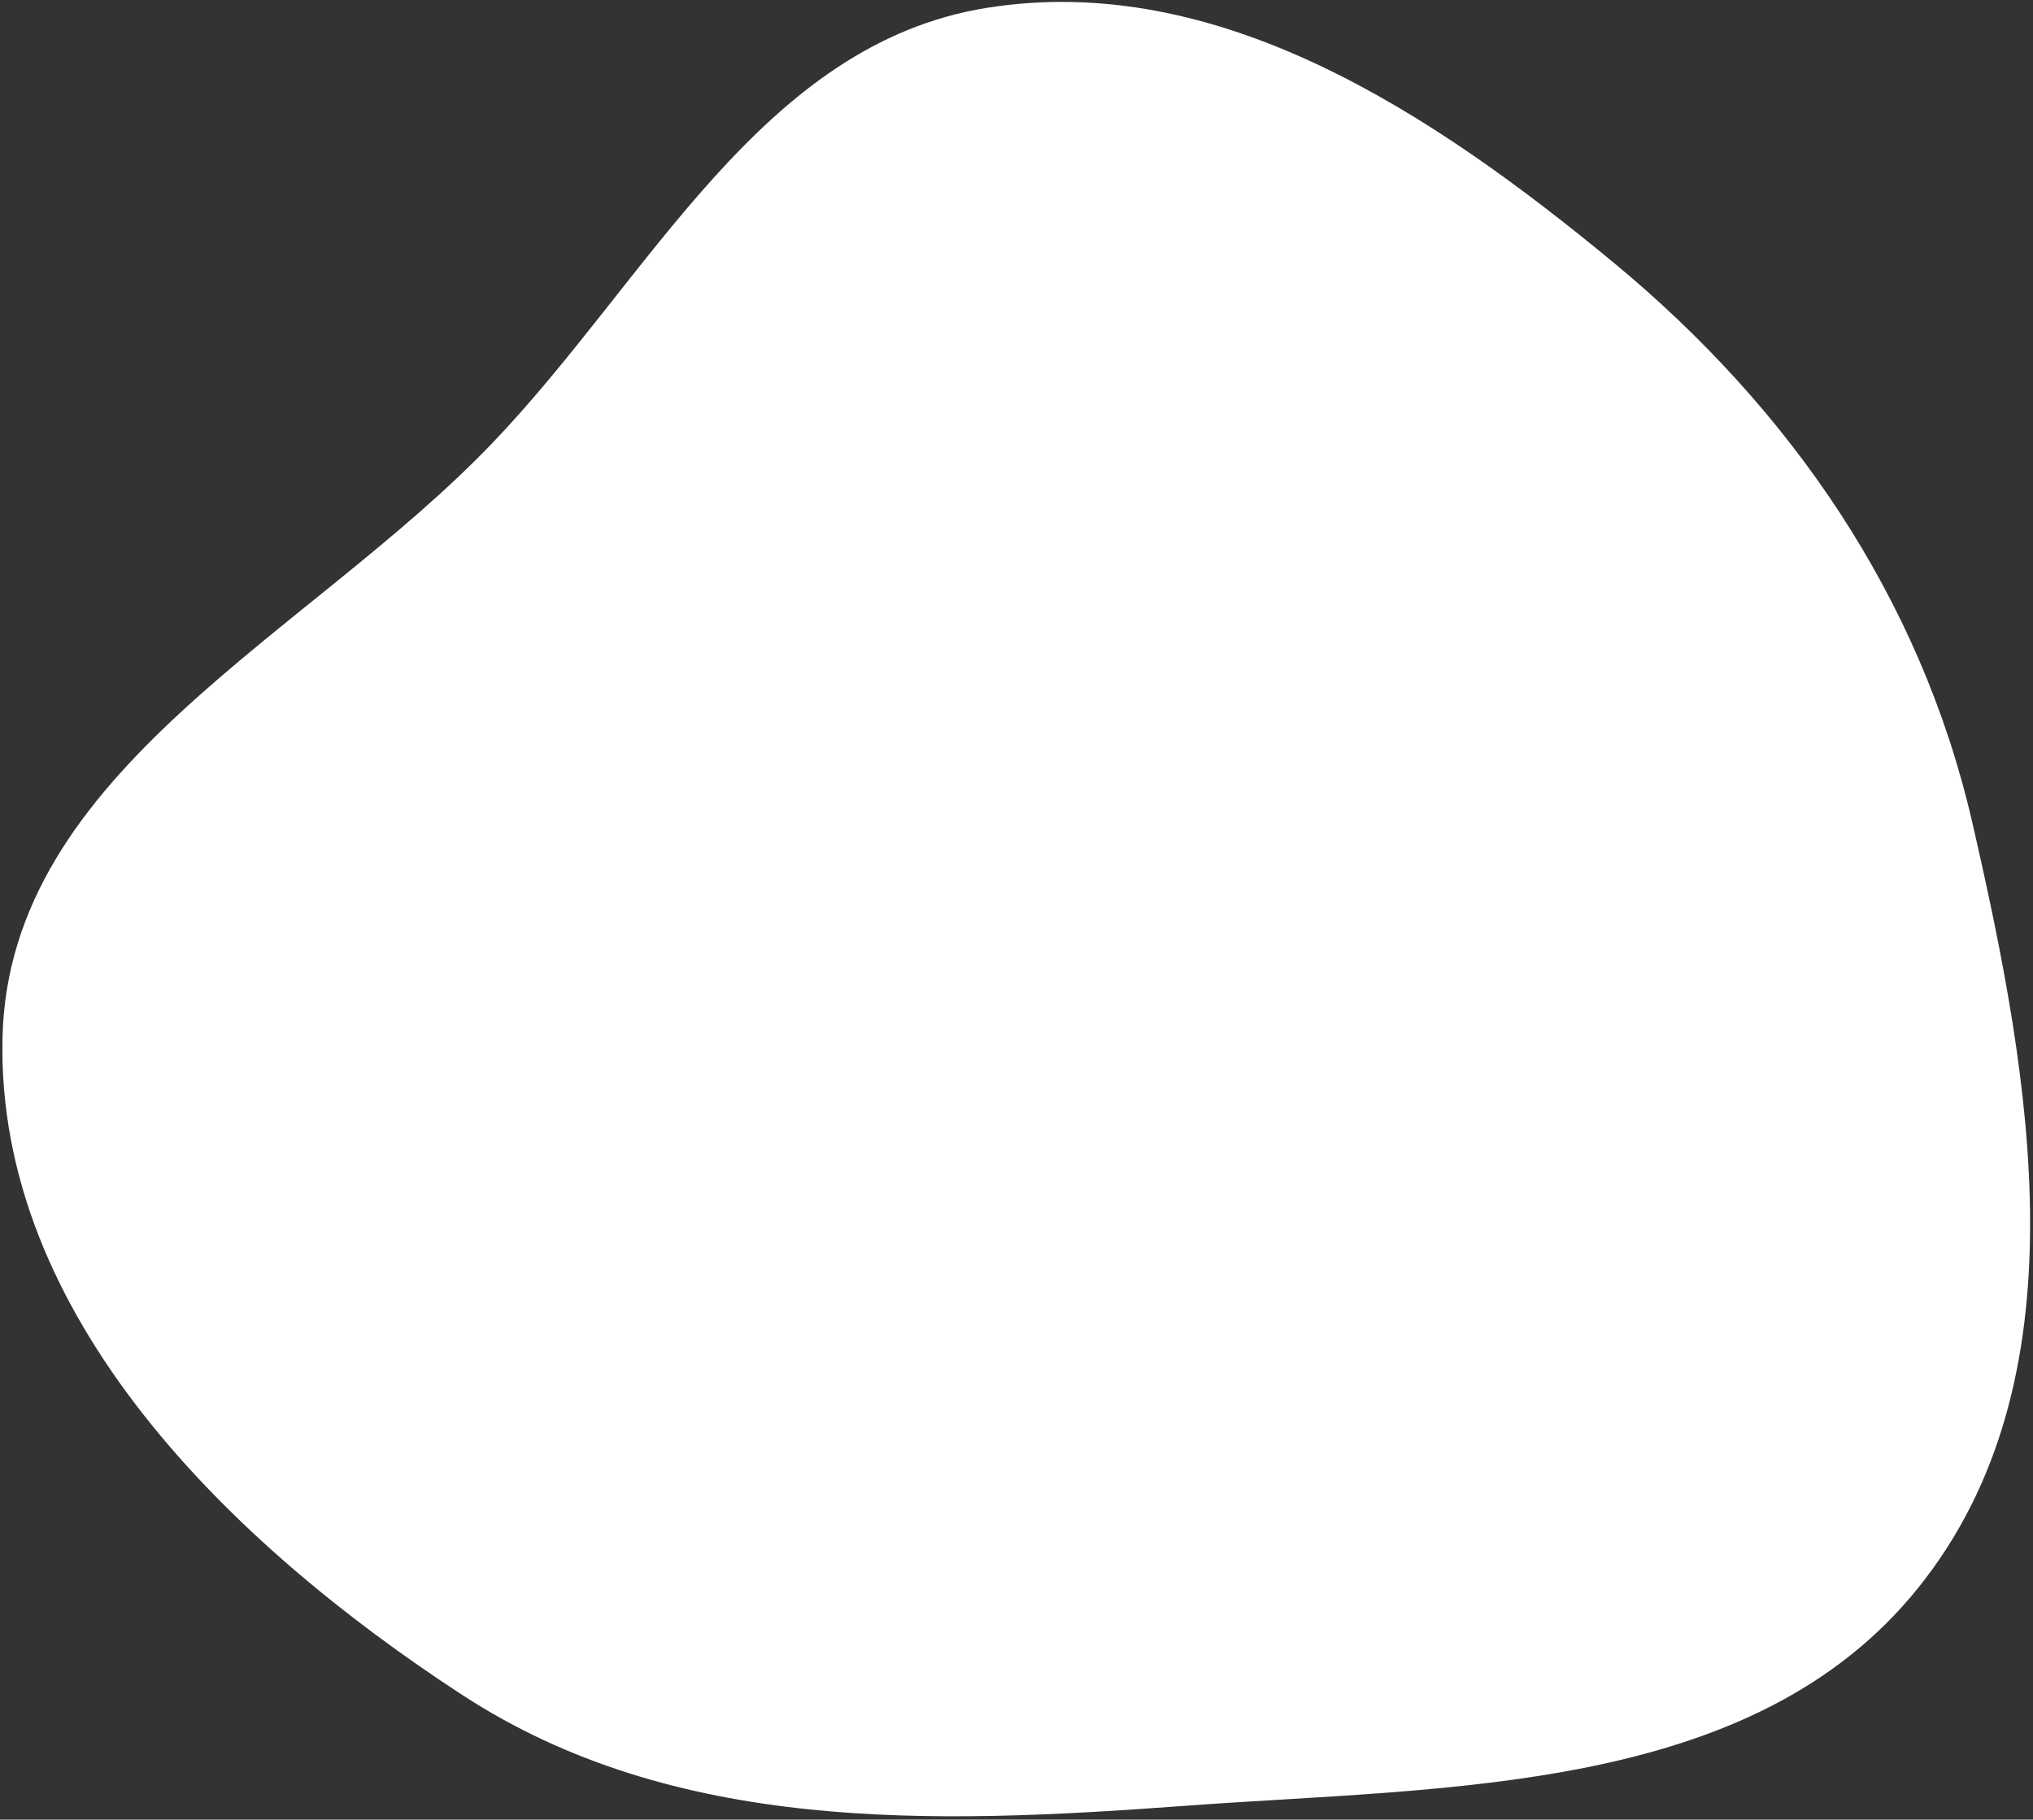
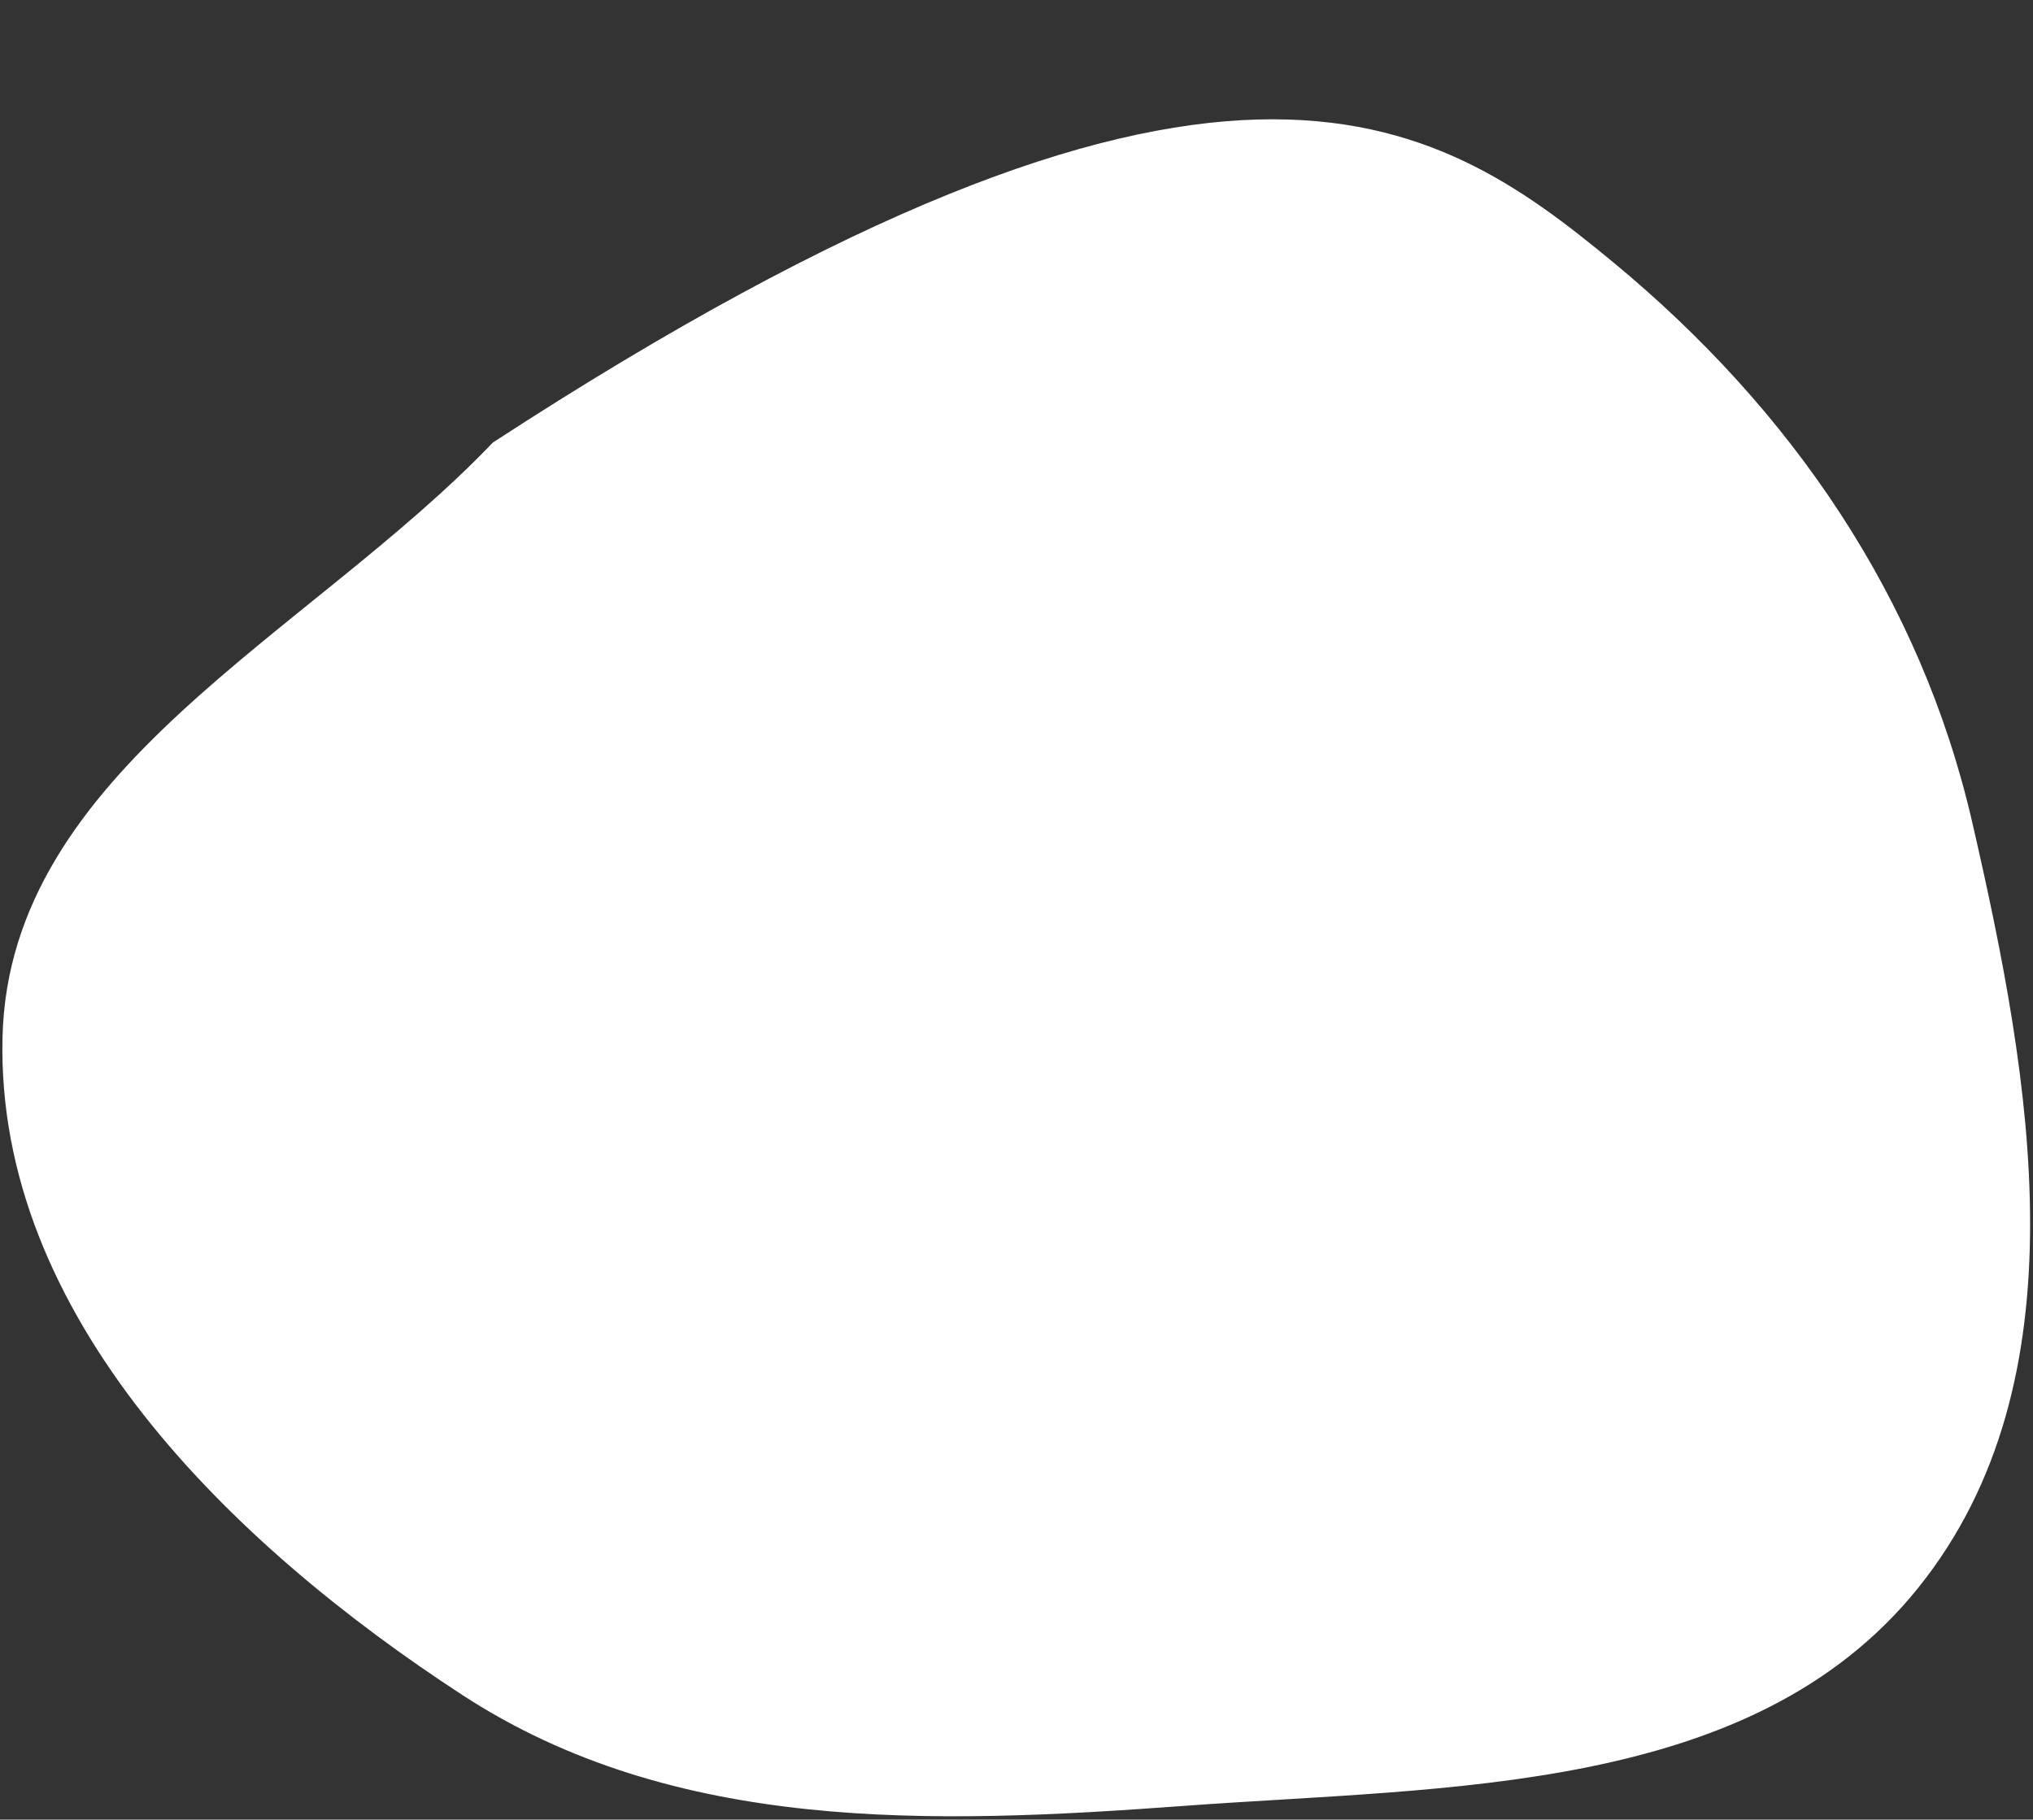
<svg xmlns="http://www.w3.org/2000/svg" width="600" height="537" viewBox="0 0 600 537" fill="none">
  <rect x="0" y="0" width="600" height="537" fill="#333333" stroke="none" />
-   <path fill-rule="evenodd" clip-rule="evenodd" d="M582.061 242.637C599.669 319.098 615.301 407.312 566.197 468.509C517.083 529.719 427.358 527.192 349.094 532.978C274.769 538.472 198.972 540.948 136.523 500.274C67.723 455.464 -1.242 388.177 0.743 306.095C2.65 227.293 90.994 187.57 145.466 130.595C191.95 81.976 224.755 13.009 291.167 2.331C359.467 -8.651 422.804 33.369 476.137 77.427C528.566 120.739 566.8 176.366 582.061 242.637Z" fill="white" />
+   <path fill-rule="evenodd" clip-rule="evenodd" d="M582.061 242.637C599.669 319.098 615.301 407.312 566.197 468.509C517.083 529.719 427.358 527.192 349.094 532.978C274.769 538.472 198.972 540.948 136.523 500.274C67.723 455.464 -1.242 388.177 0.743 306.095C2.65 227.293 90.994 187.57 145.466 130.595C359.467 -8.651 422.804 33.369 476.137 77.427C528.566 120.739 566.8 176.366 582.061 242.637Z" fill="white" />
</svg>